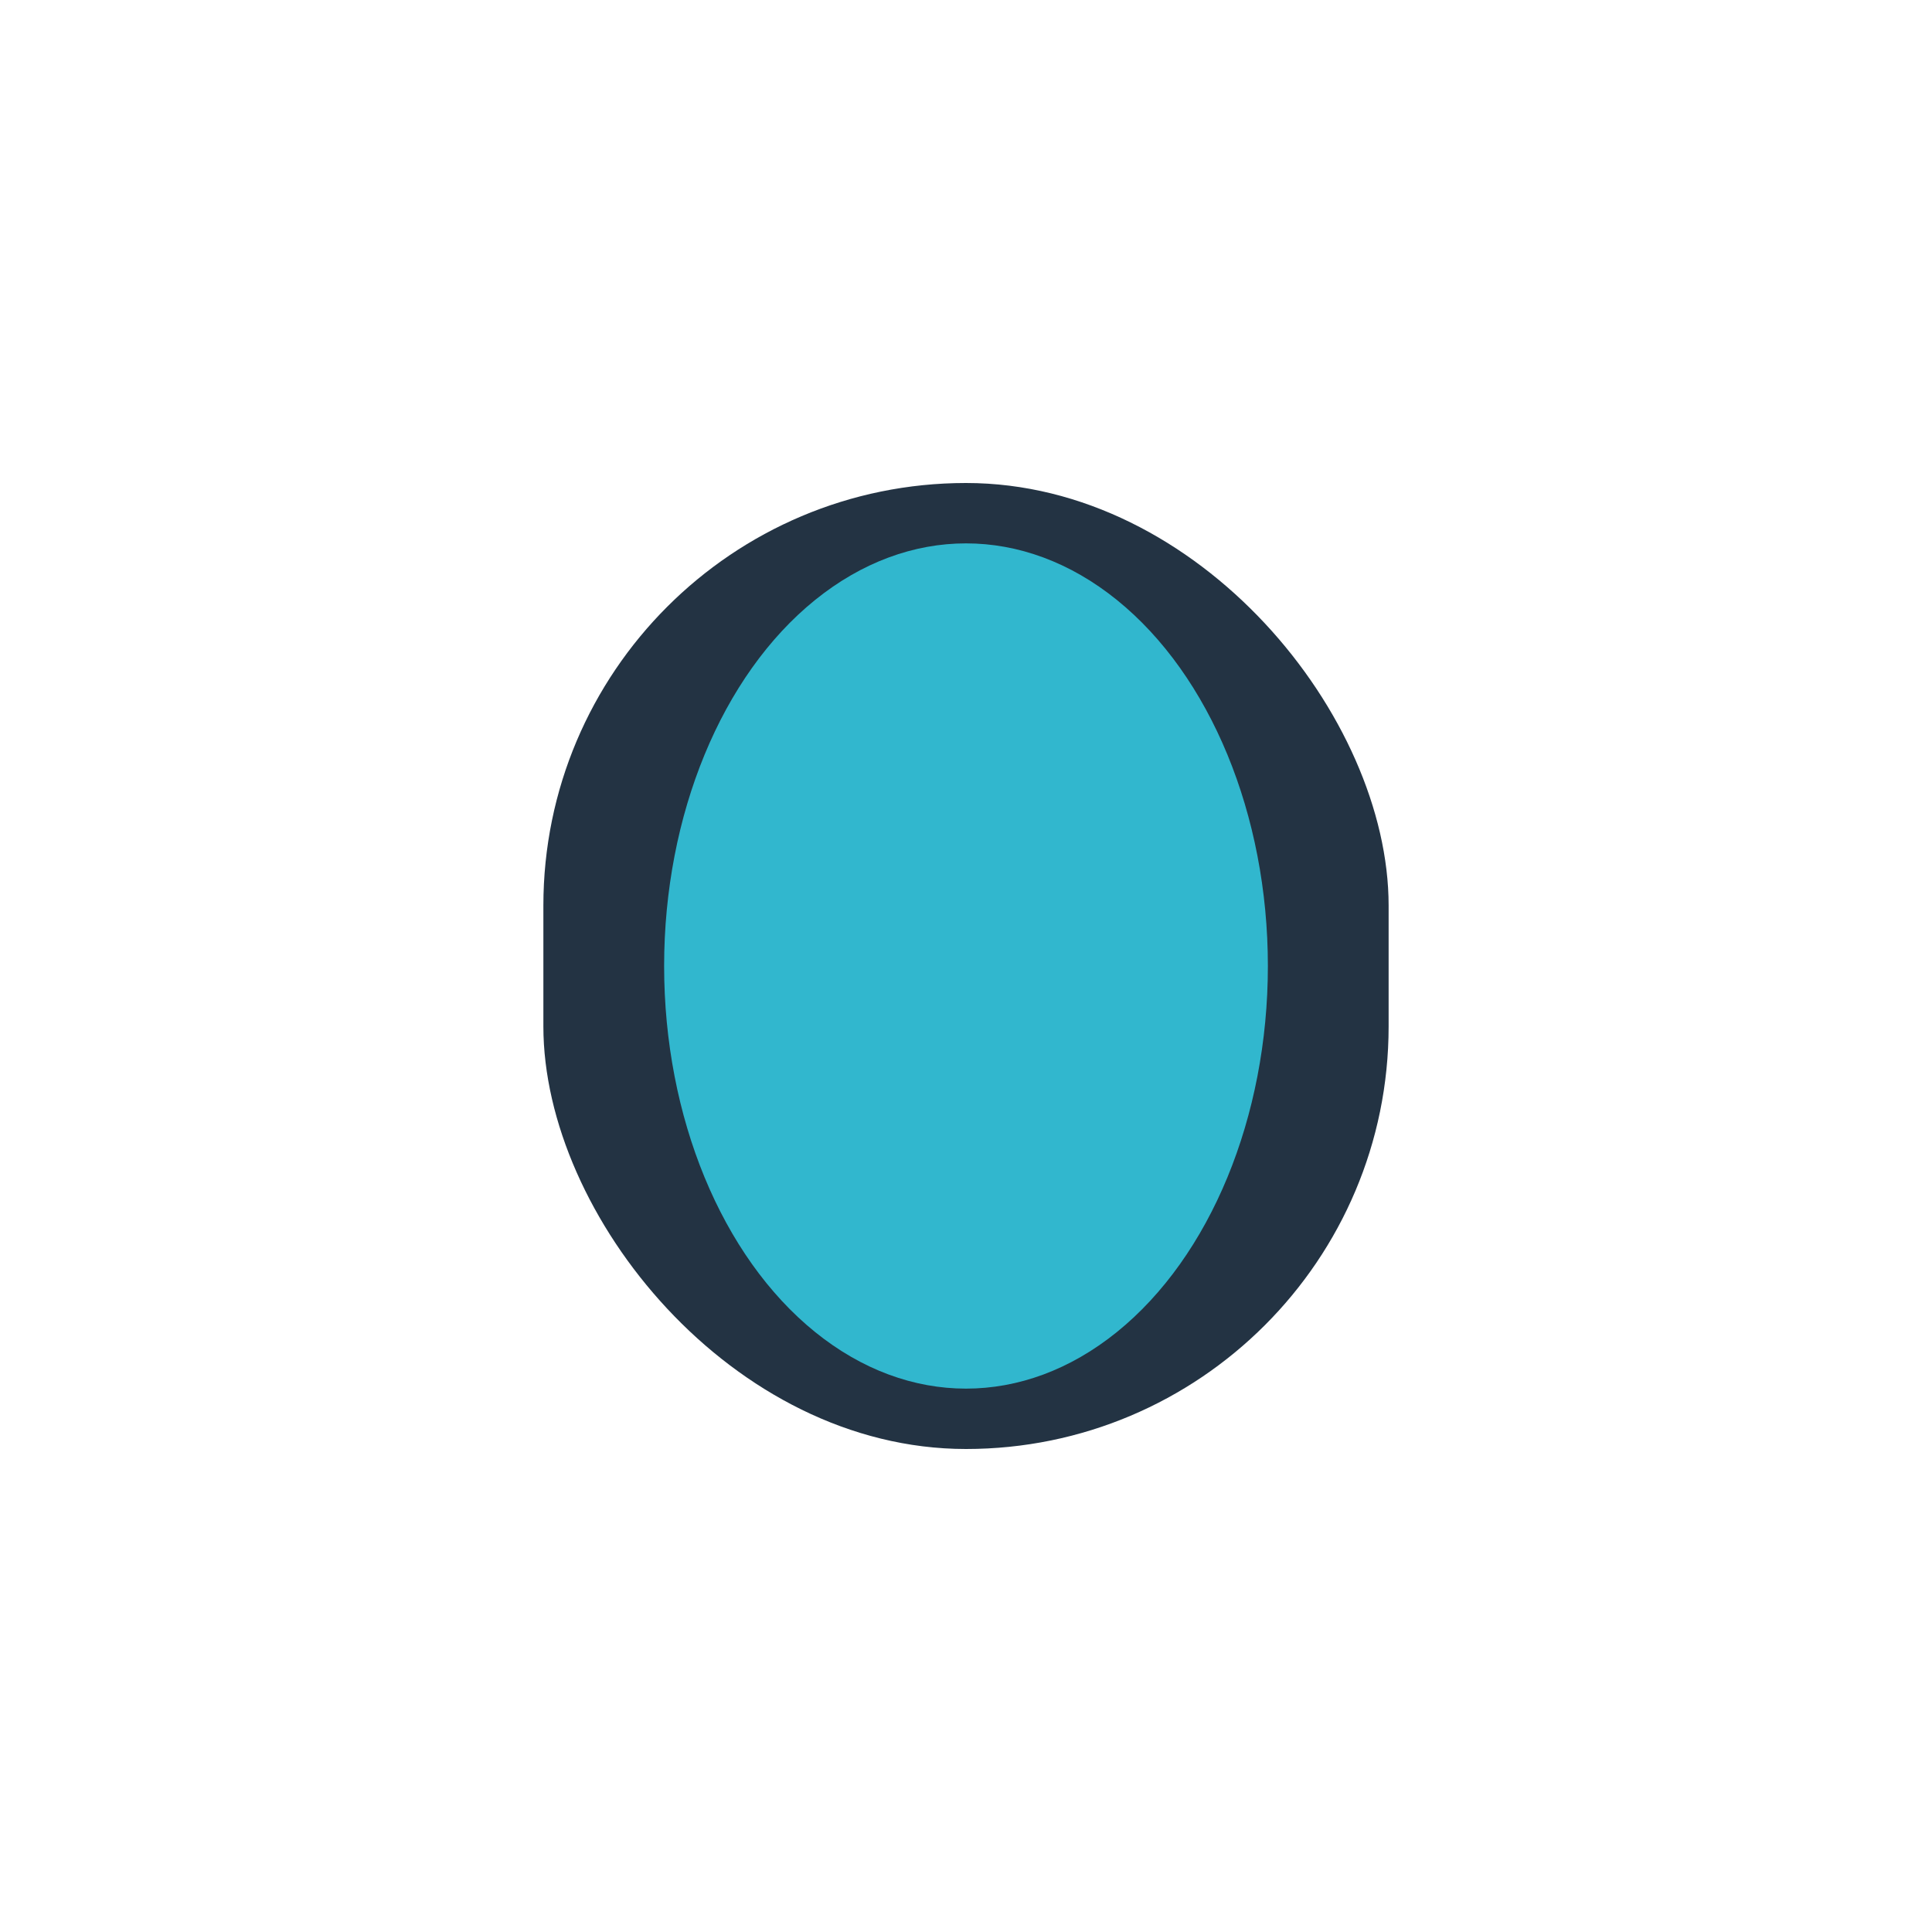
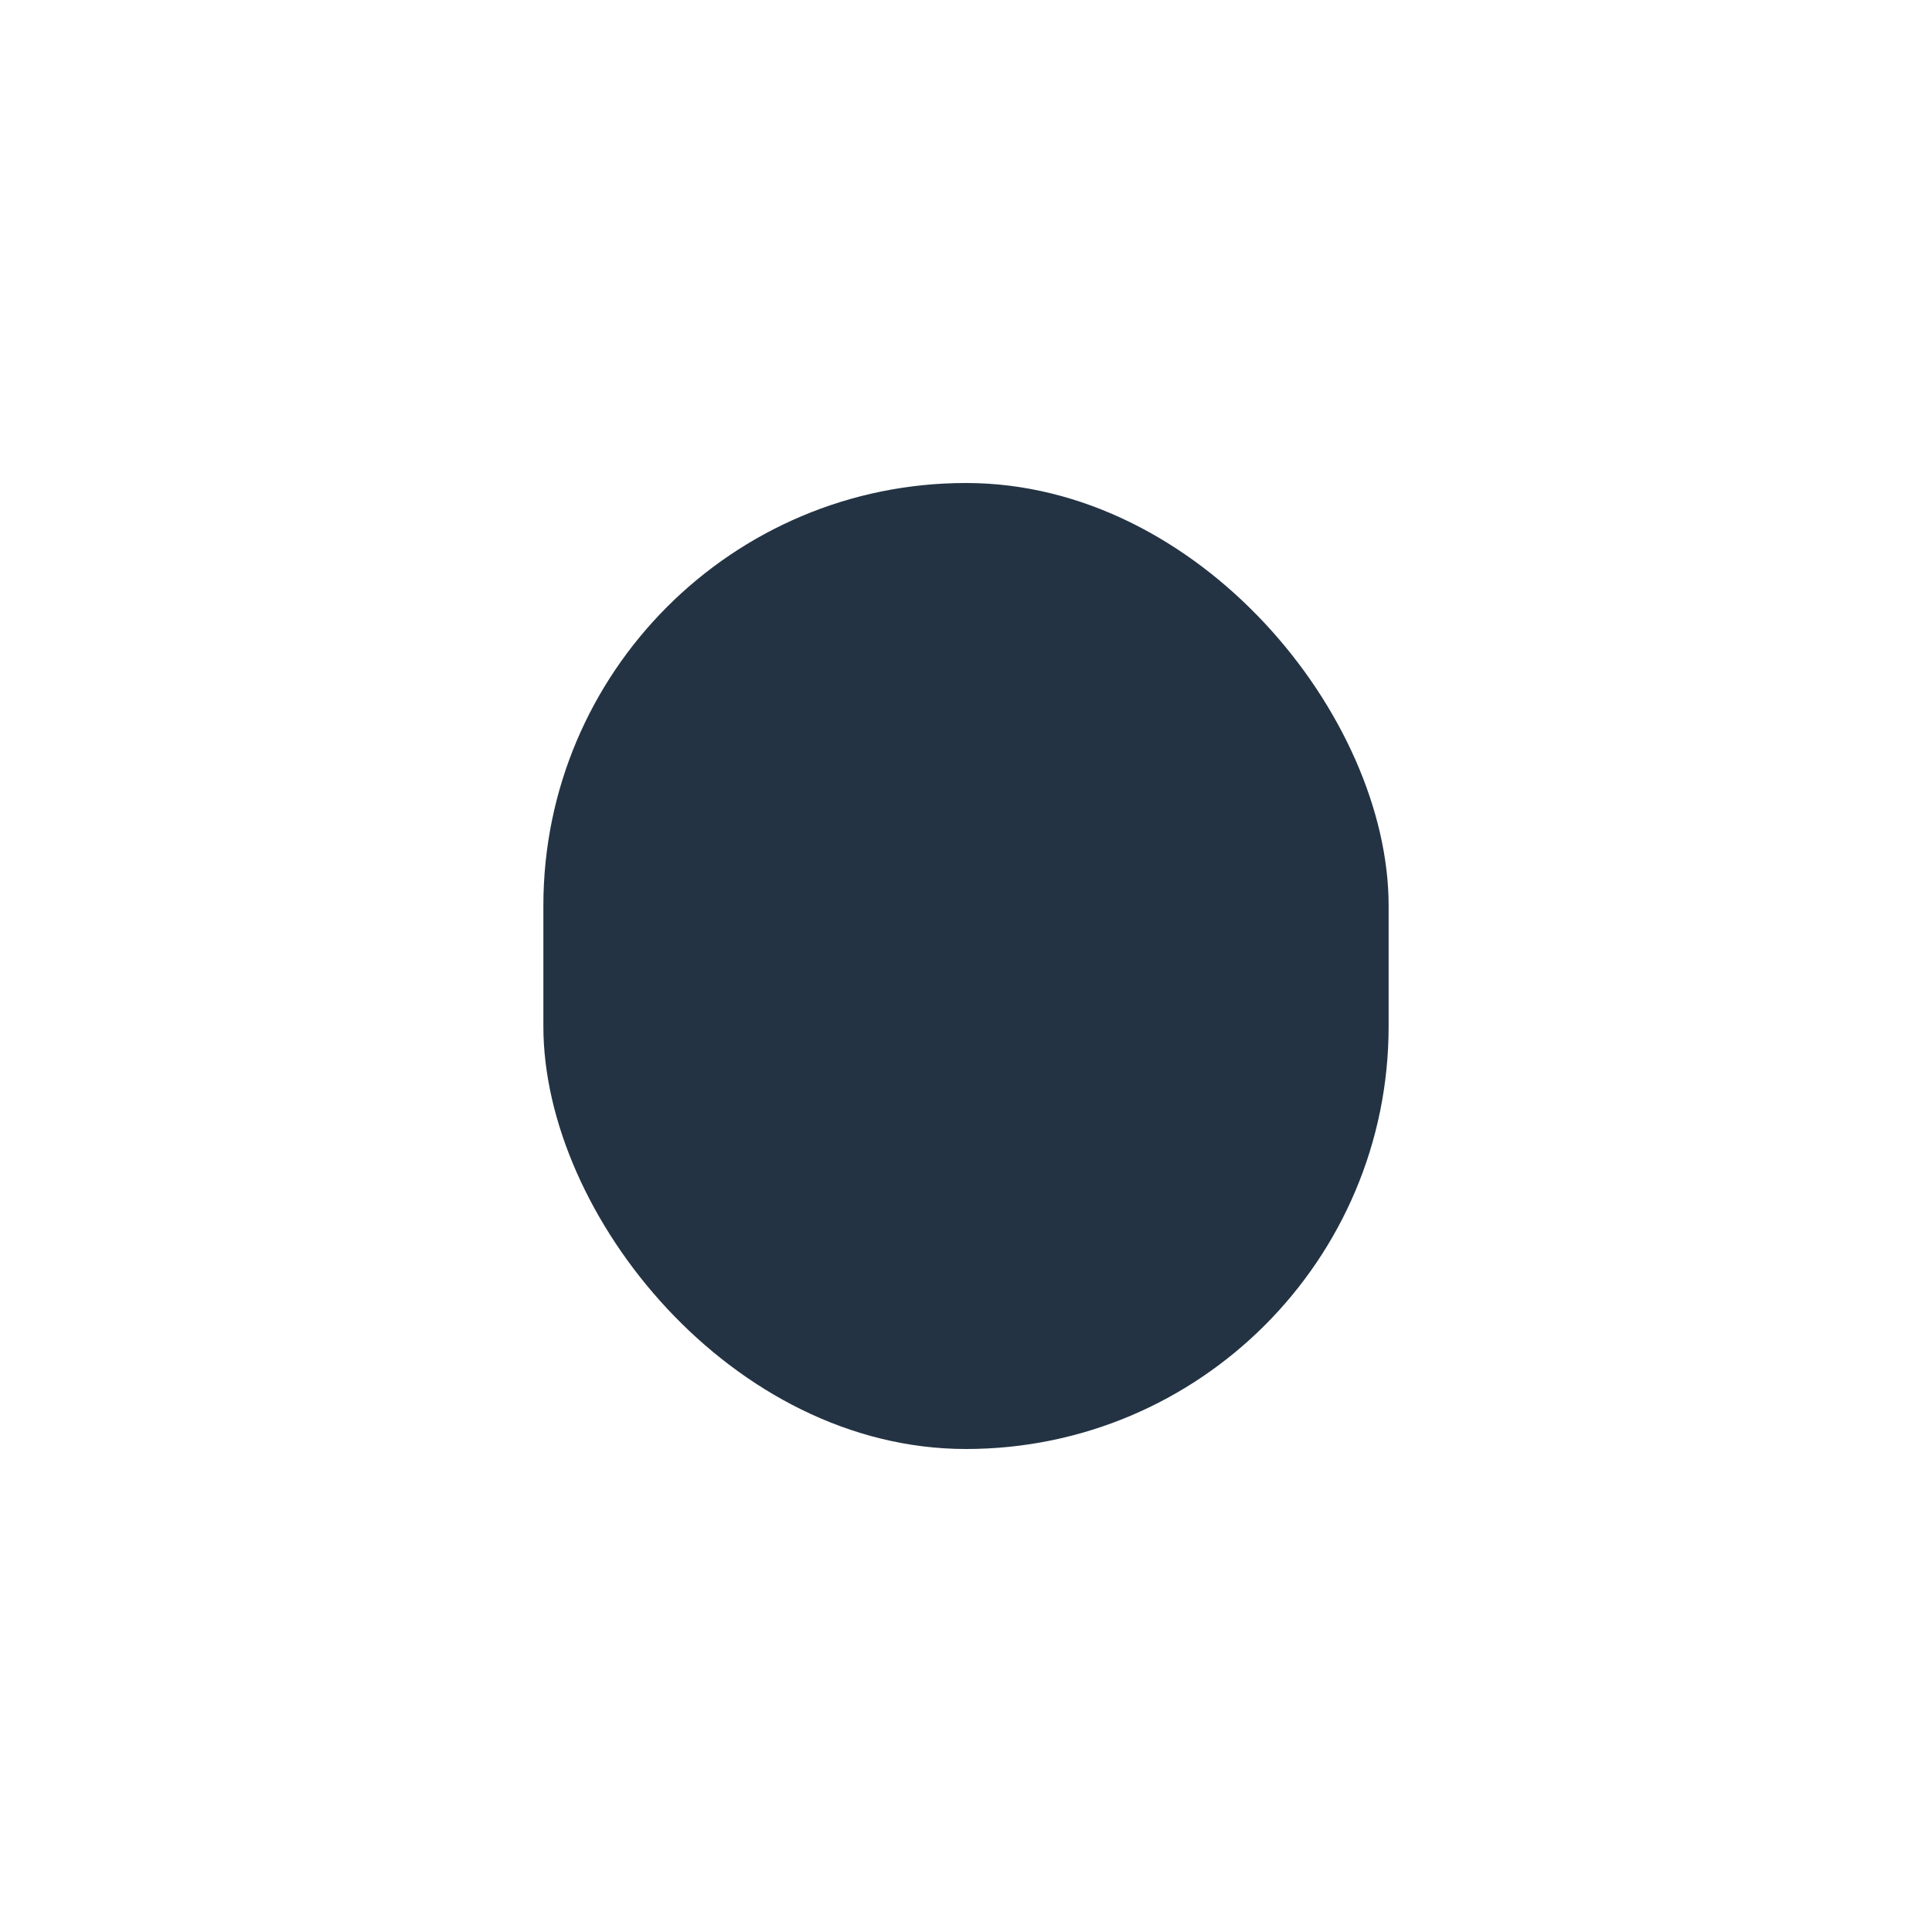
<svg xmlns="http://www.w3.org/2000/svg" width="32" height="32" viewBox="0 0 32 32">
  <rect x="9" y="8" width="14" height="16" rx="7" fill="#233343" />
-   <ellipse cx="16" cy="16" rx="5" ry="7" fill="#31B7CE" />
</svg>